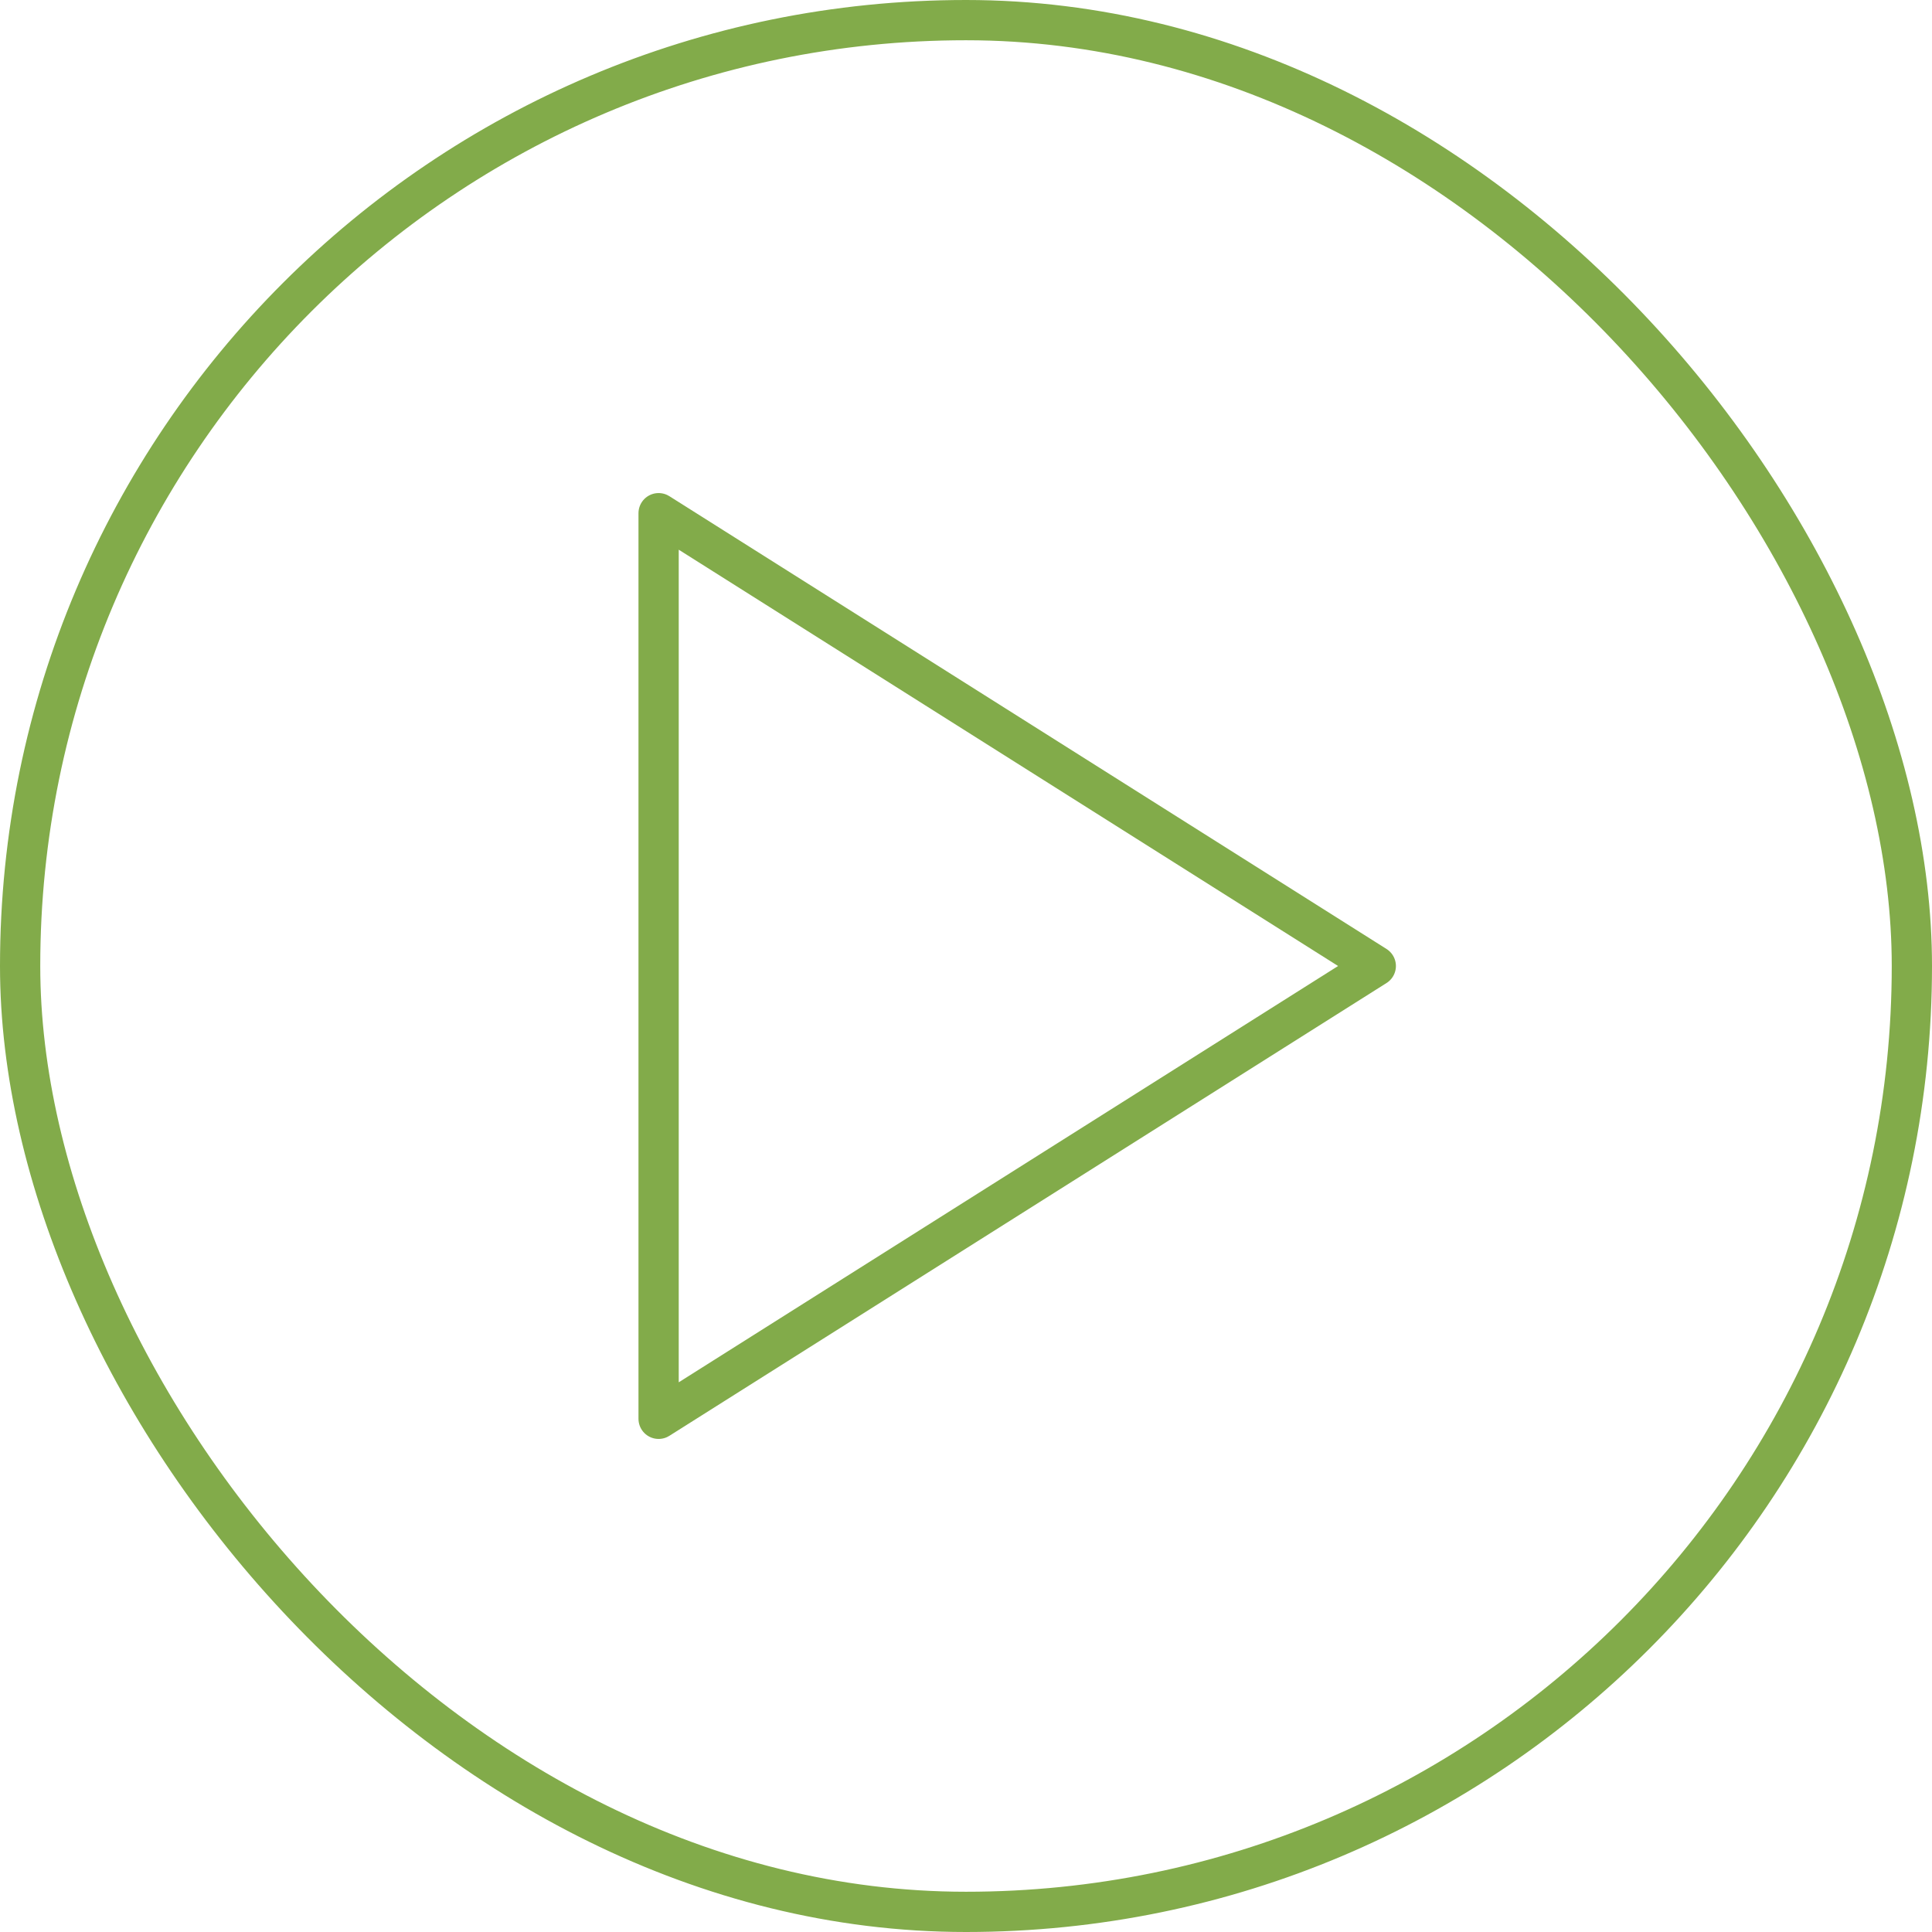
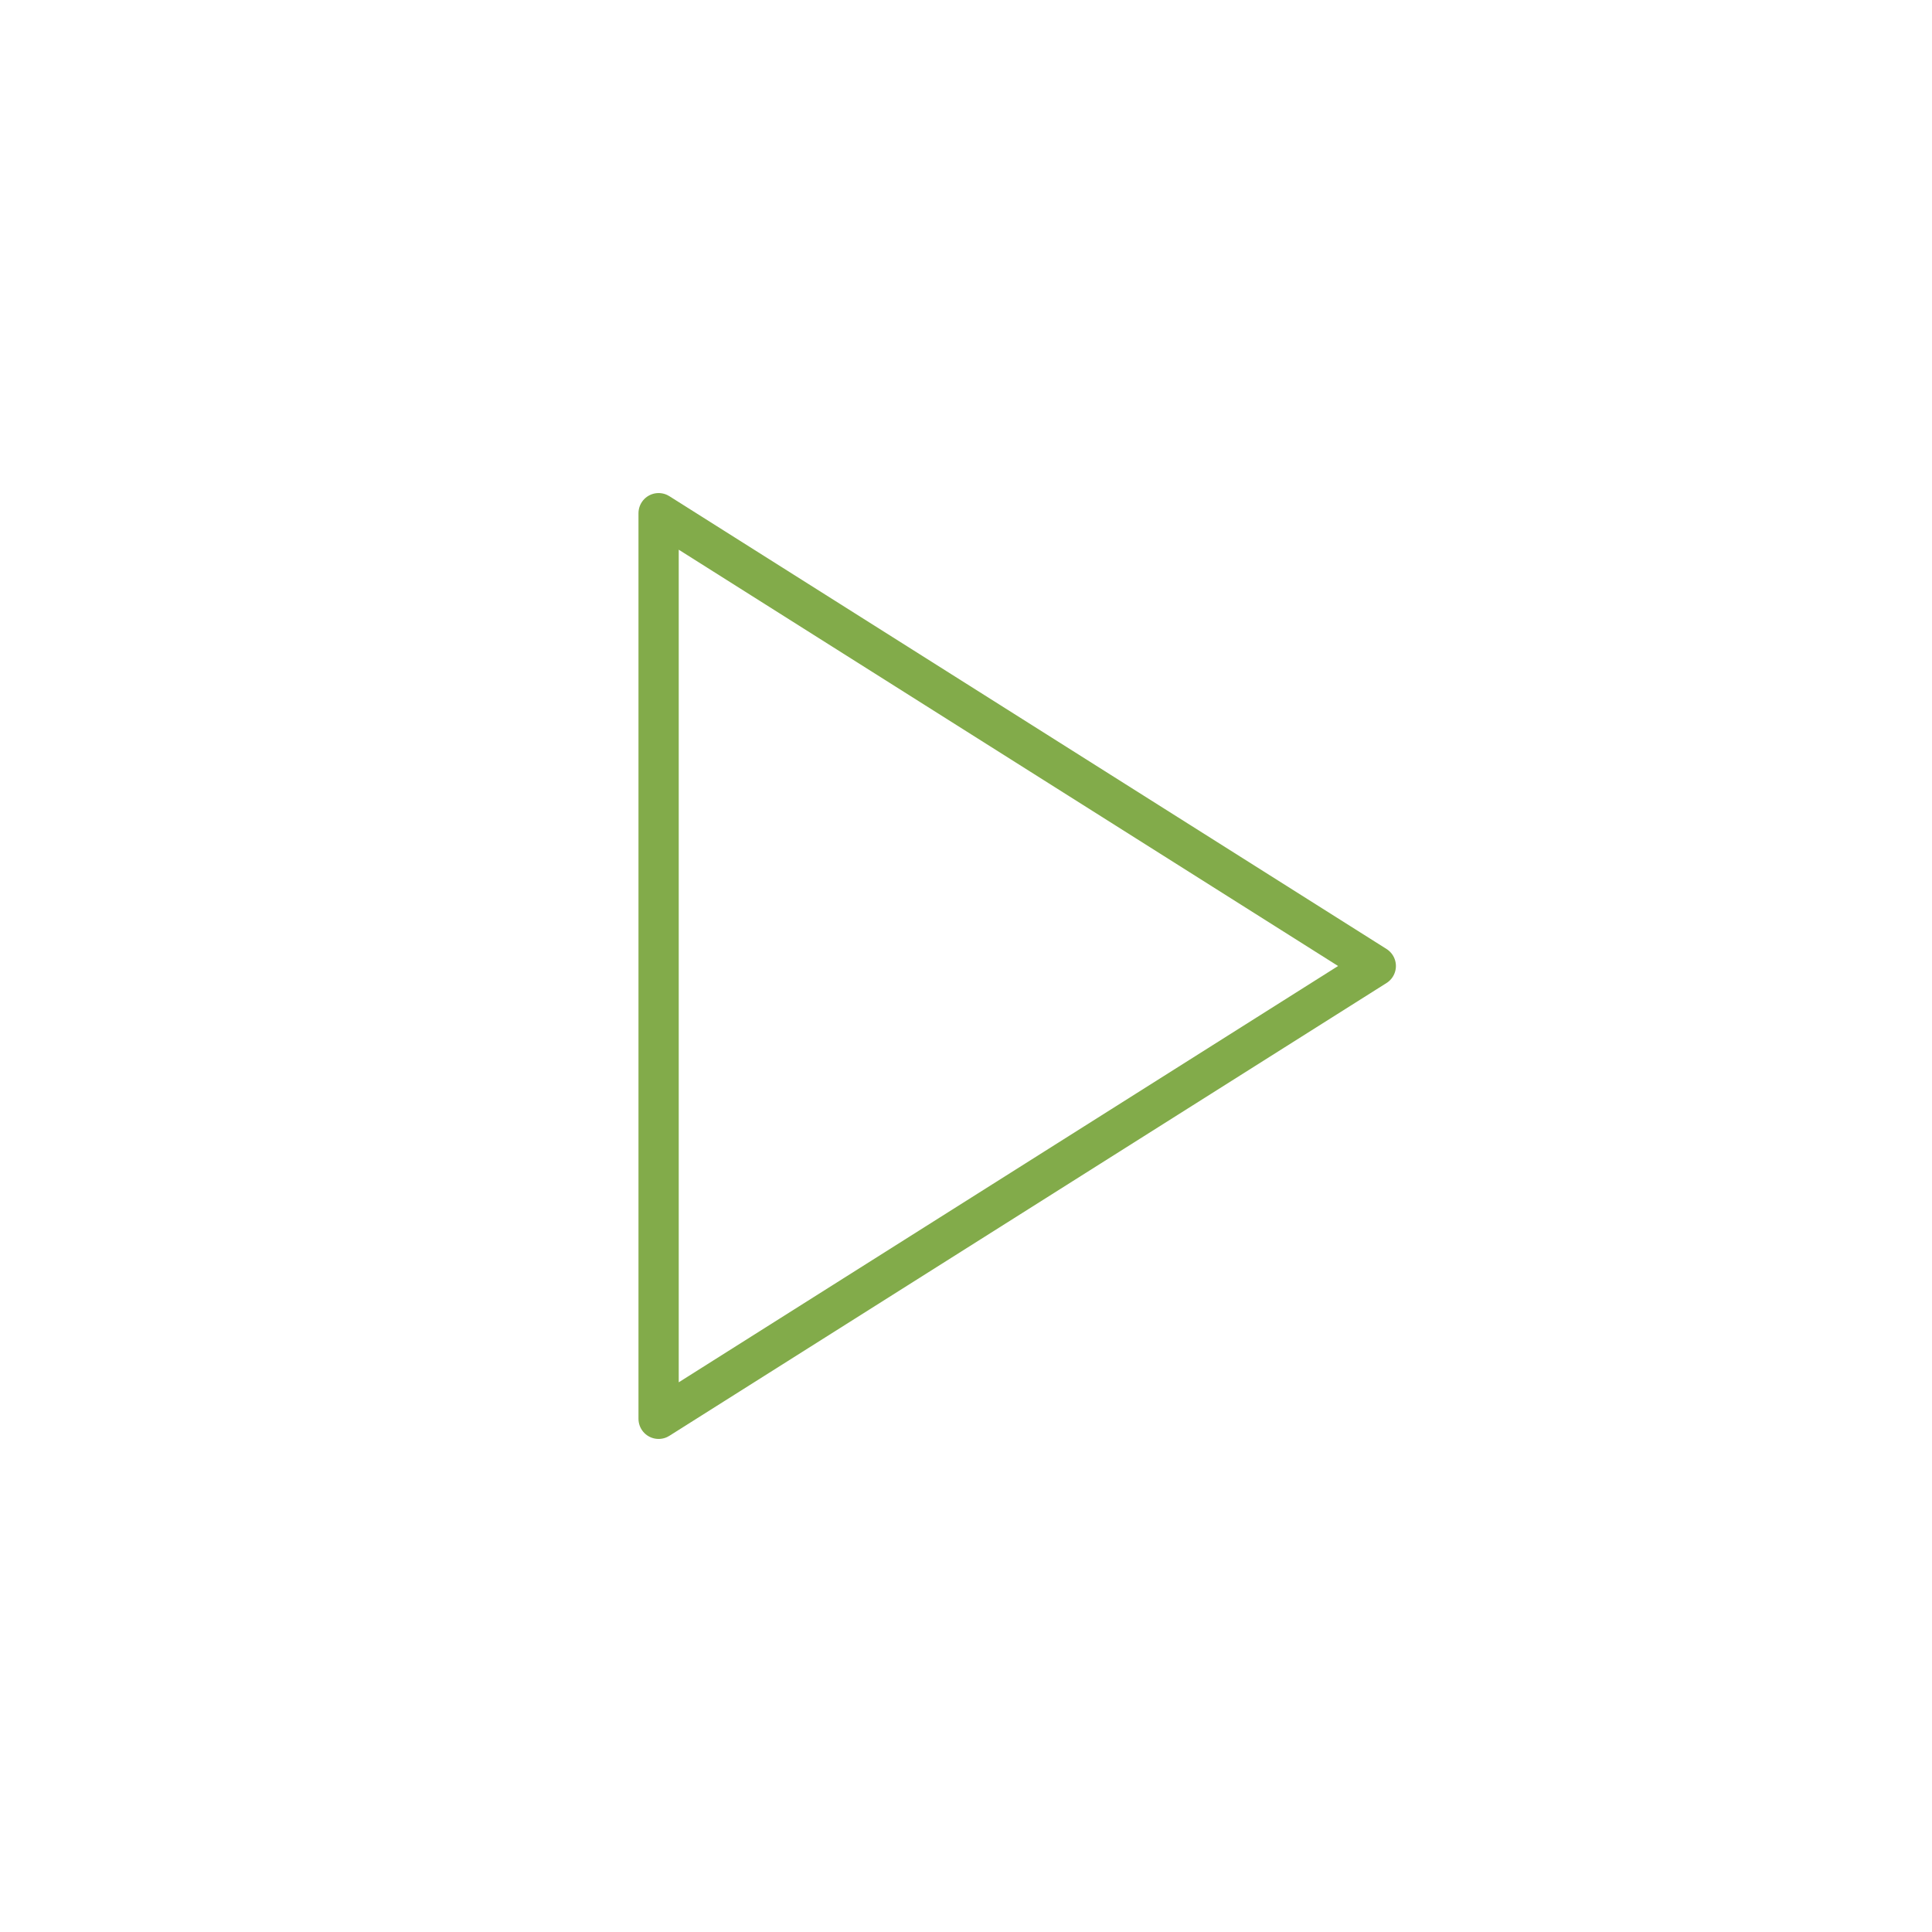
<svg xmlns="http://www.w3.org/2000/svg" width="48" height="48" viewBox="0 0 48 48" fill="none">
-   <rect x="0.5" y="0.5" width="47" height="47" rx="23.5" stroke="#82AB4A" />
  <path d="M16.363 12.75L34.181 24L16.363 35.25V12.75Z" stroke="#82AB4A" stroke-linecap="round" stroke-linejoin="round" />
</svg>